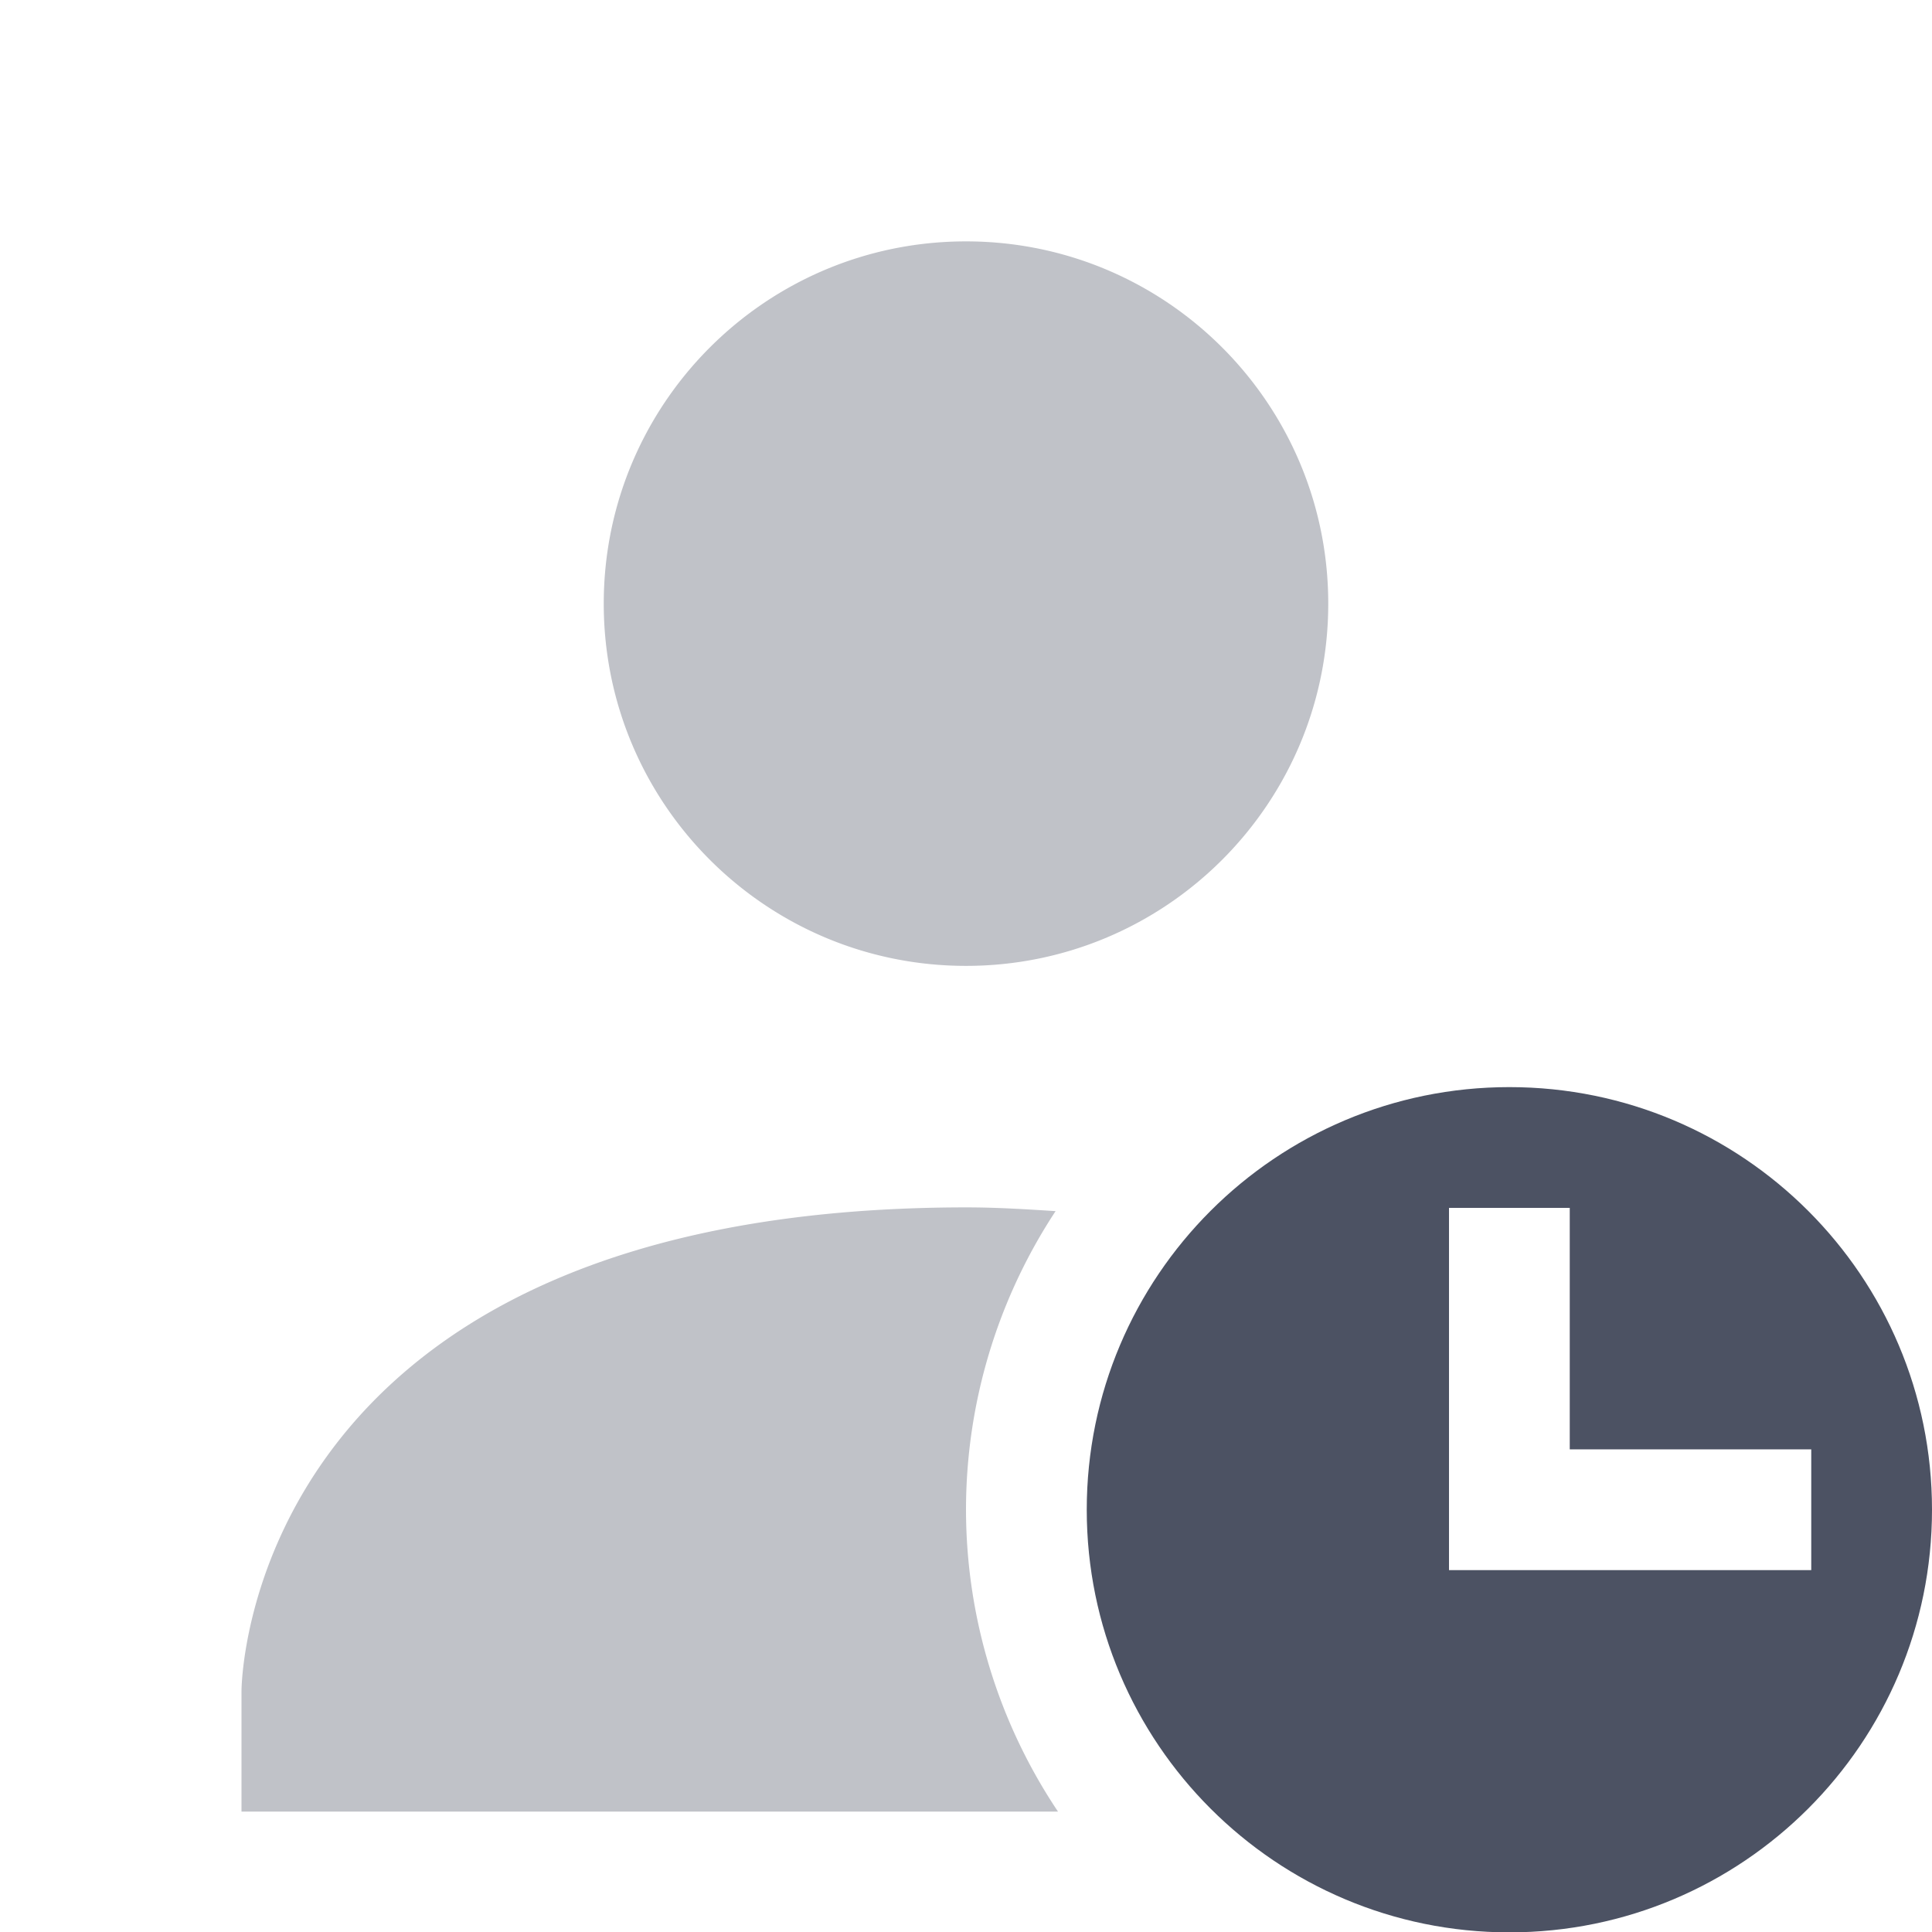
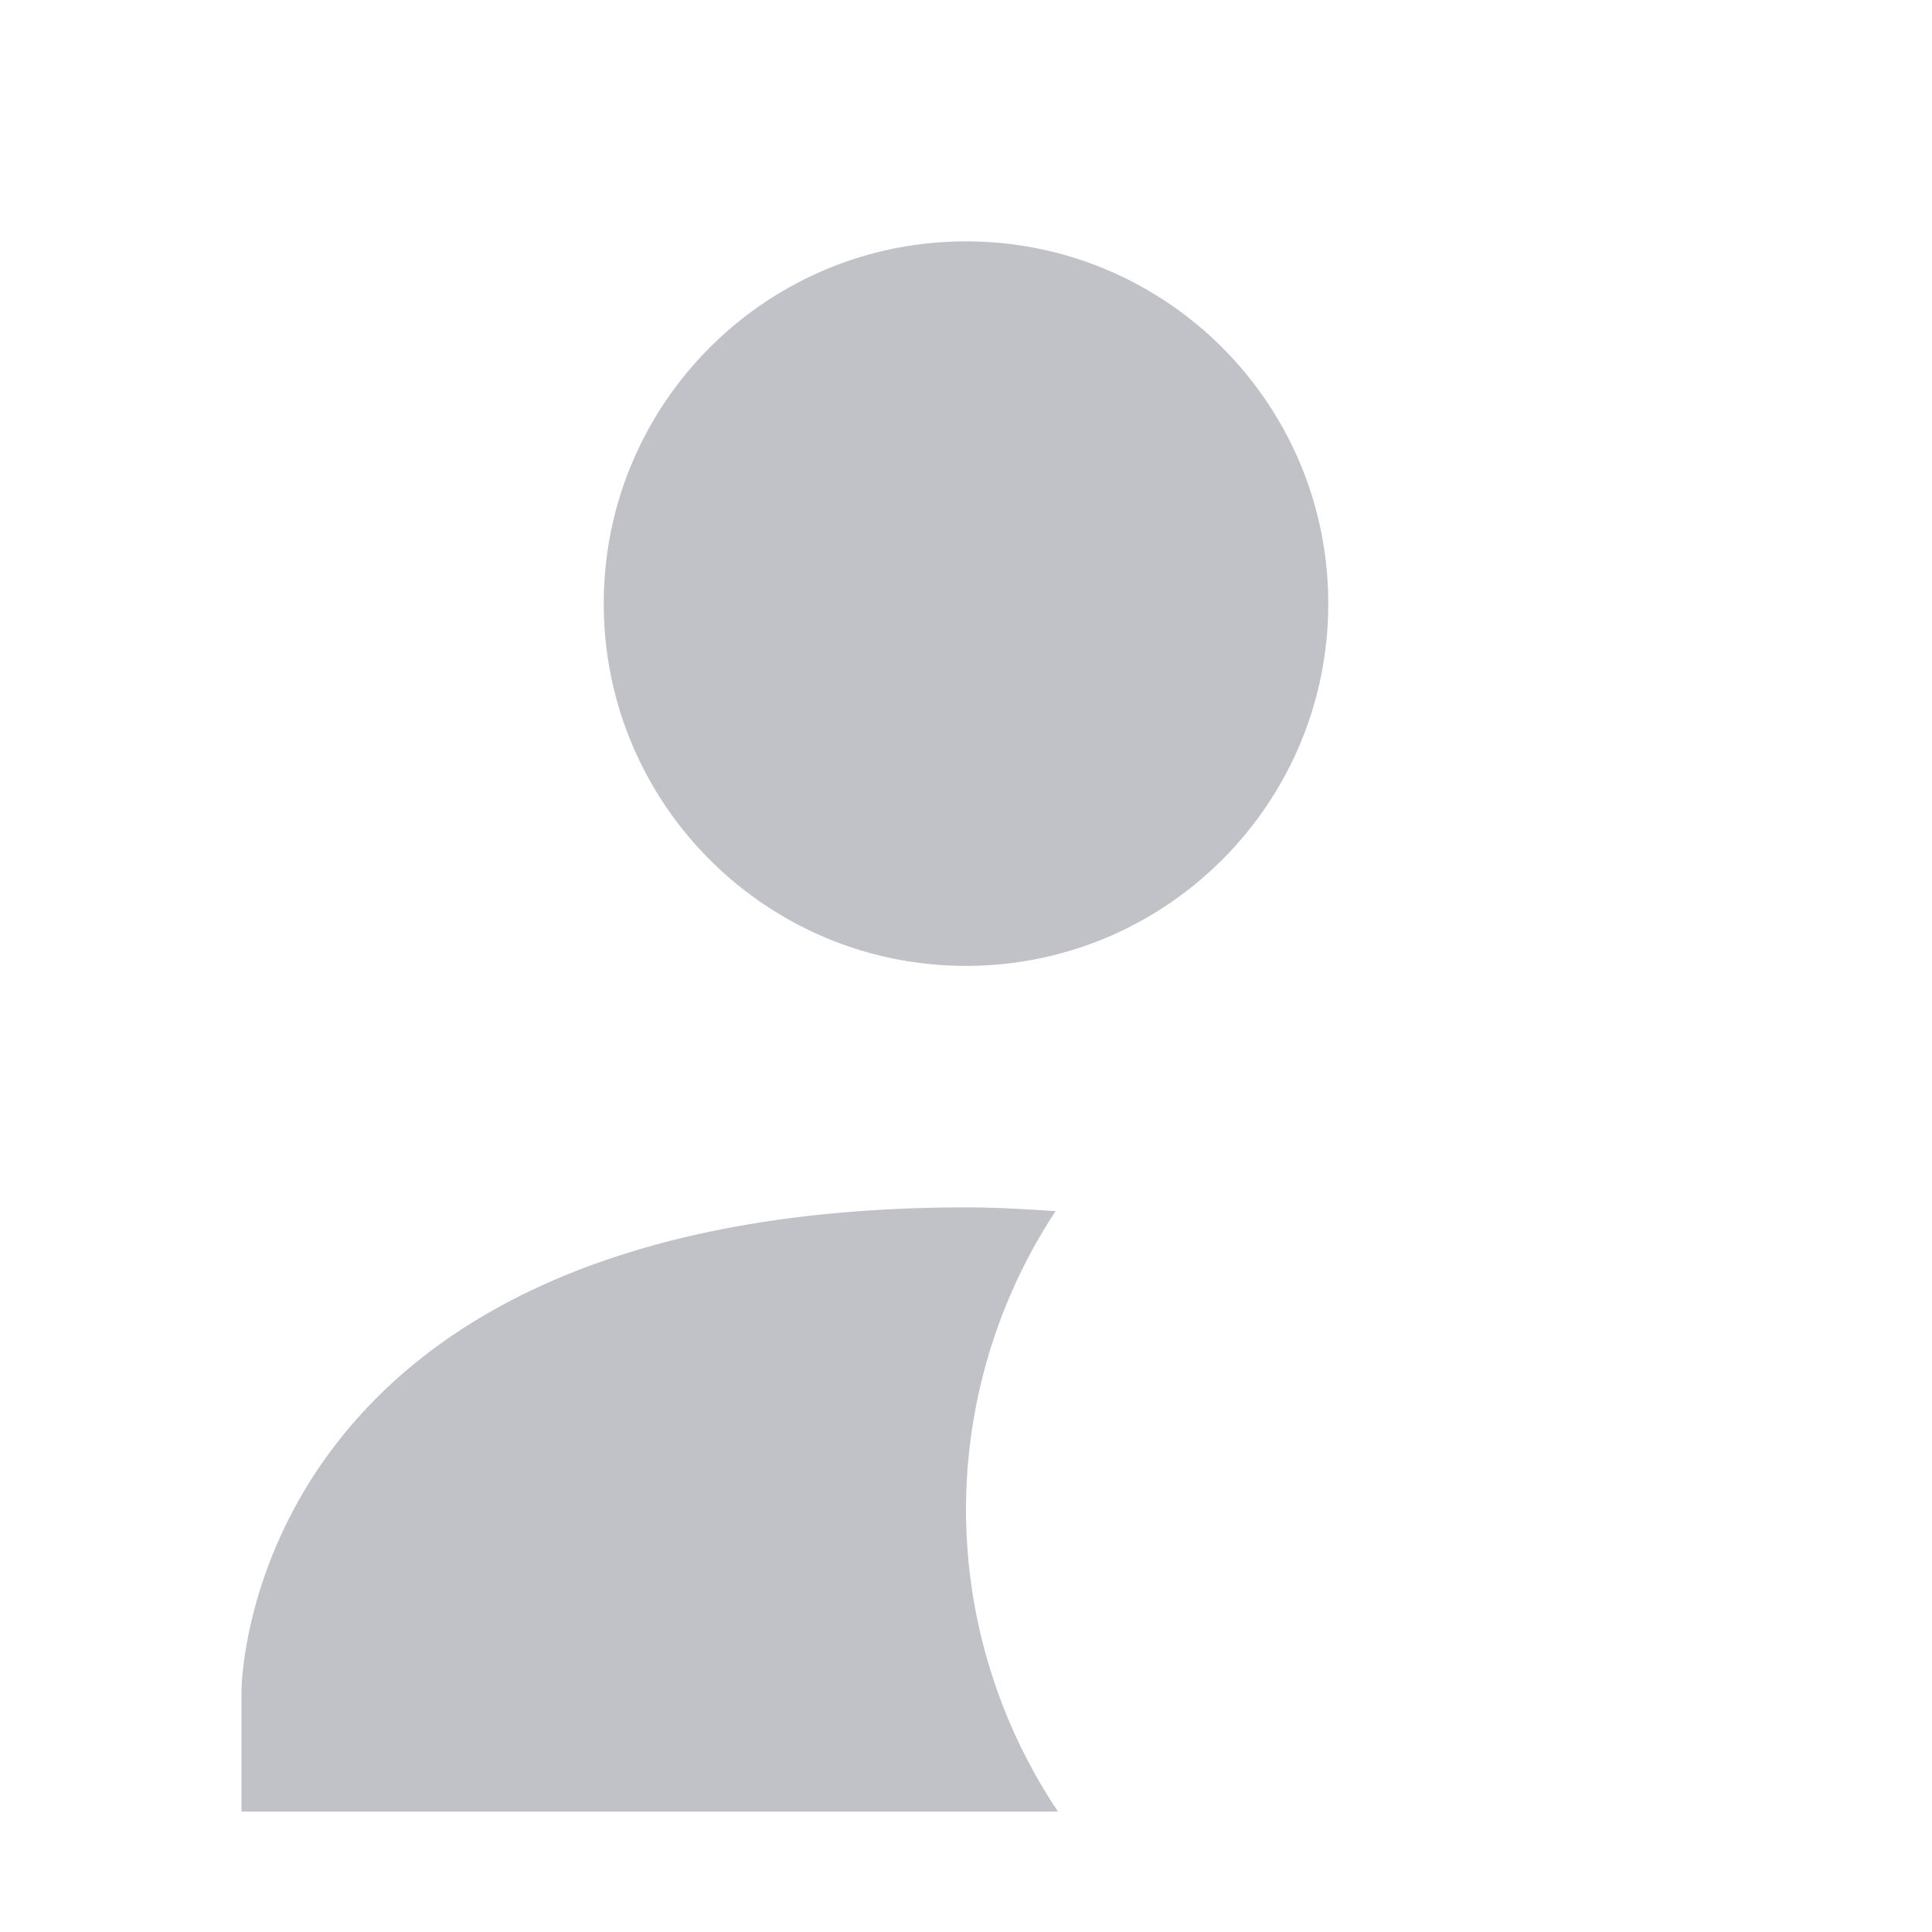
<svg xmlns="http://www.w3.org/2000/svg" width="16" height="16.003">
  <g color="#000" fill="#4c5263">
    <path d="m 353,-453.004 c -1.657,0 -3,1.343 -3,3 0,1.657 1.343,3 3,3 1.657,0 3,-1.343 3,-3 0,-1.657 -1.343,-3 -3,-3 z m 0,8 c -6,0.003 -6,4.004 -6,4.004 v 1 h 6.762 a 4.5,4.5 0 0 1 -0.762,-2.5 4.5,4.5 0 0 1 0.742,-2.473 c -0.241,-0.015 -0.479,-0.031 -0.742,-0.031 z" style="line-height:normal;-inkscape-font-specification:Sans;text-indent:0;text-align:start;text-decoration-line:none;text-transform:none;marker:none" font-weight="400" font-family="Sans" overflow="visible" opacity=".35" transform="translate(-345 455.003)" />
-     <path d="m 357.5,-446 c -1.933,0 -3.5,1.567 -3.5,3.5 0,1.933 1.567,3.5 3.5,3.5 1.933,0 3.5,-1.567 3.5,-3.5 0,-1.933 -1.567,-3.5 -3.5,-3.5 z m -0.5,1 h 1 v 2 h 2 v 1 h -3 z" style="isolation:auto;mix-blend-mode:normal;solid-color:#000;solid-opacity:1" overflow="visible" fill-rule="evenodd" transform="translate(-345 455.003)" />
  </g>
</svg>